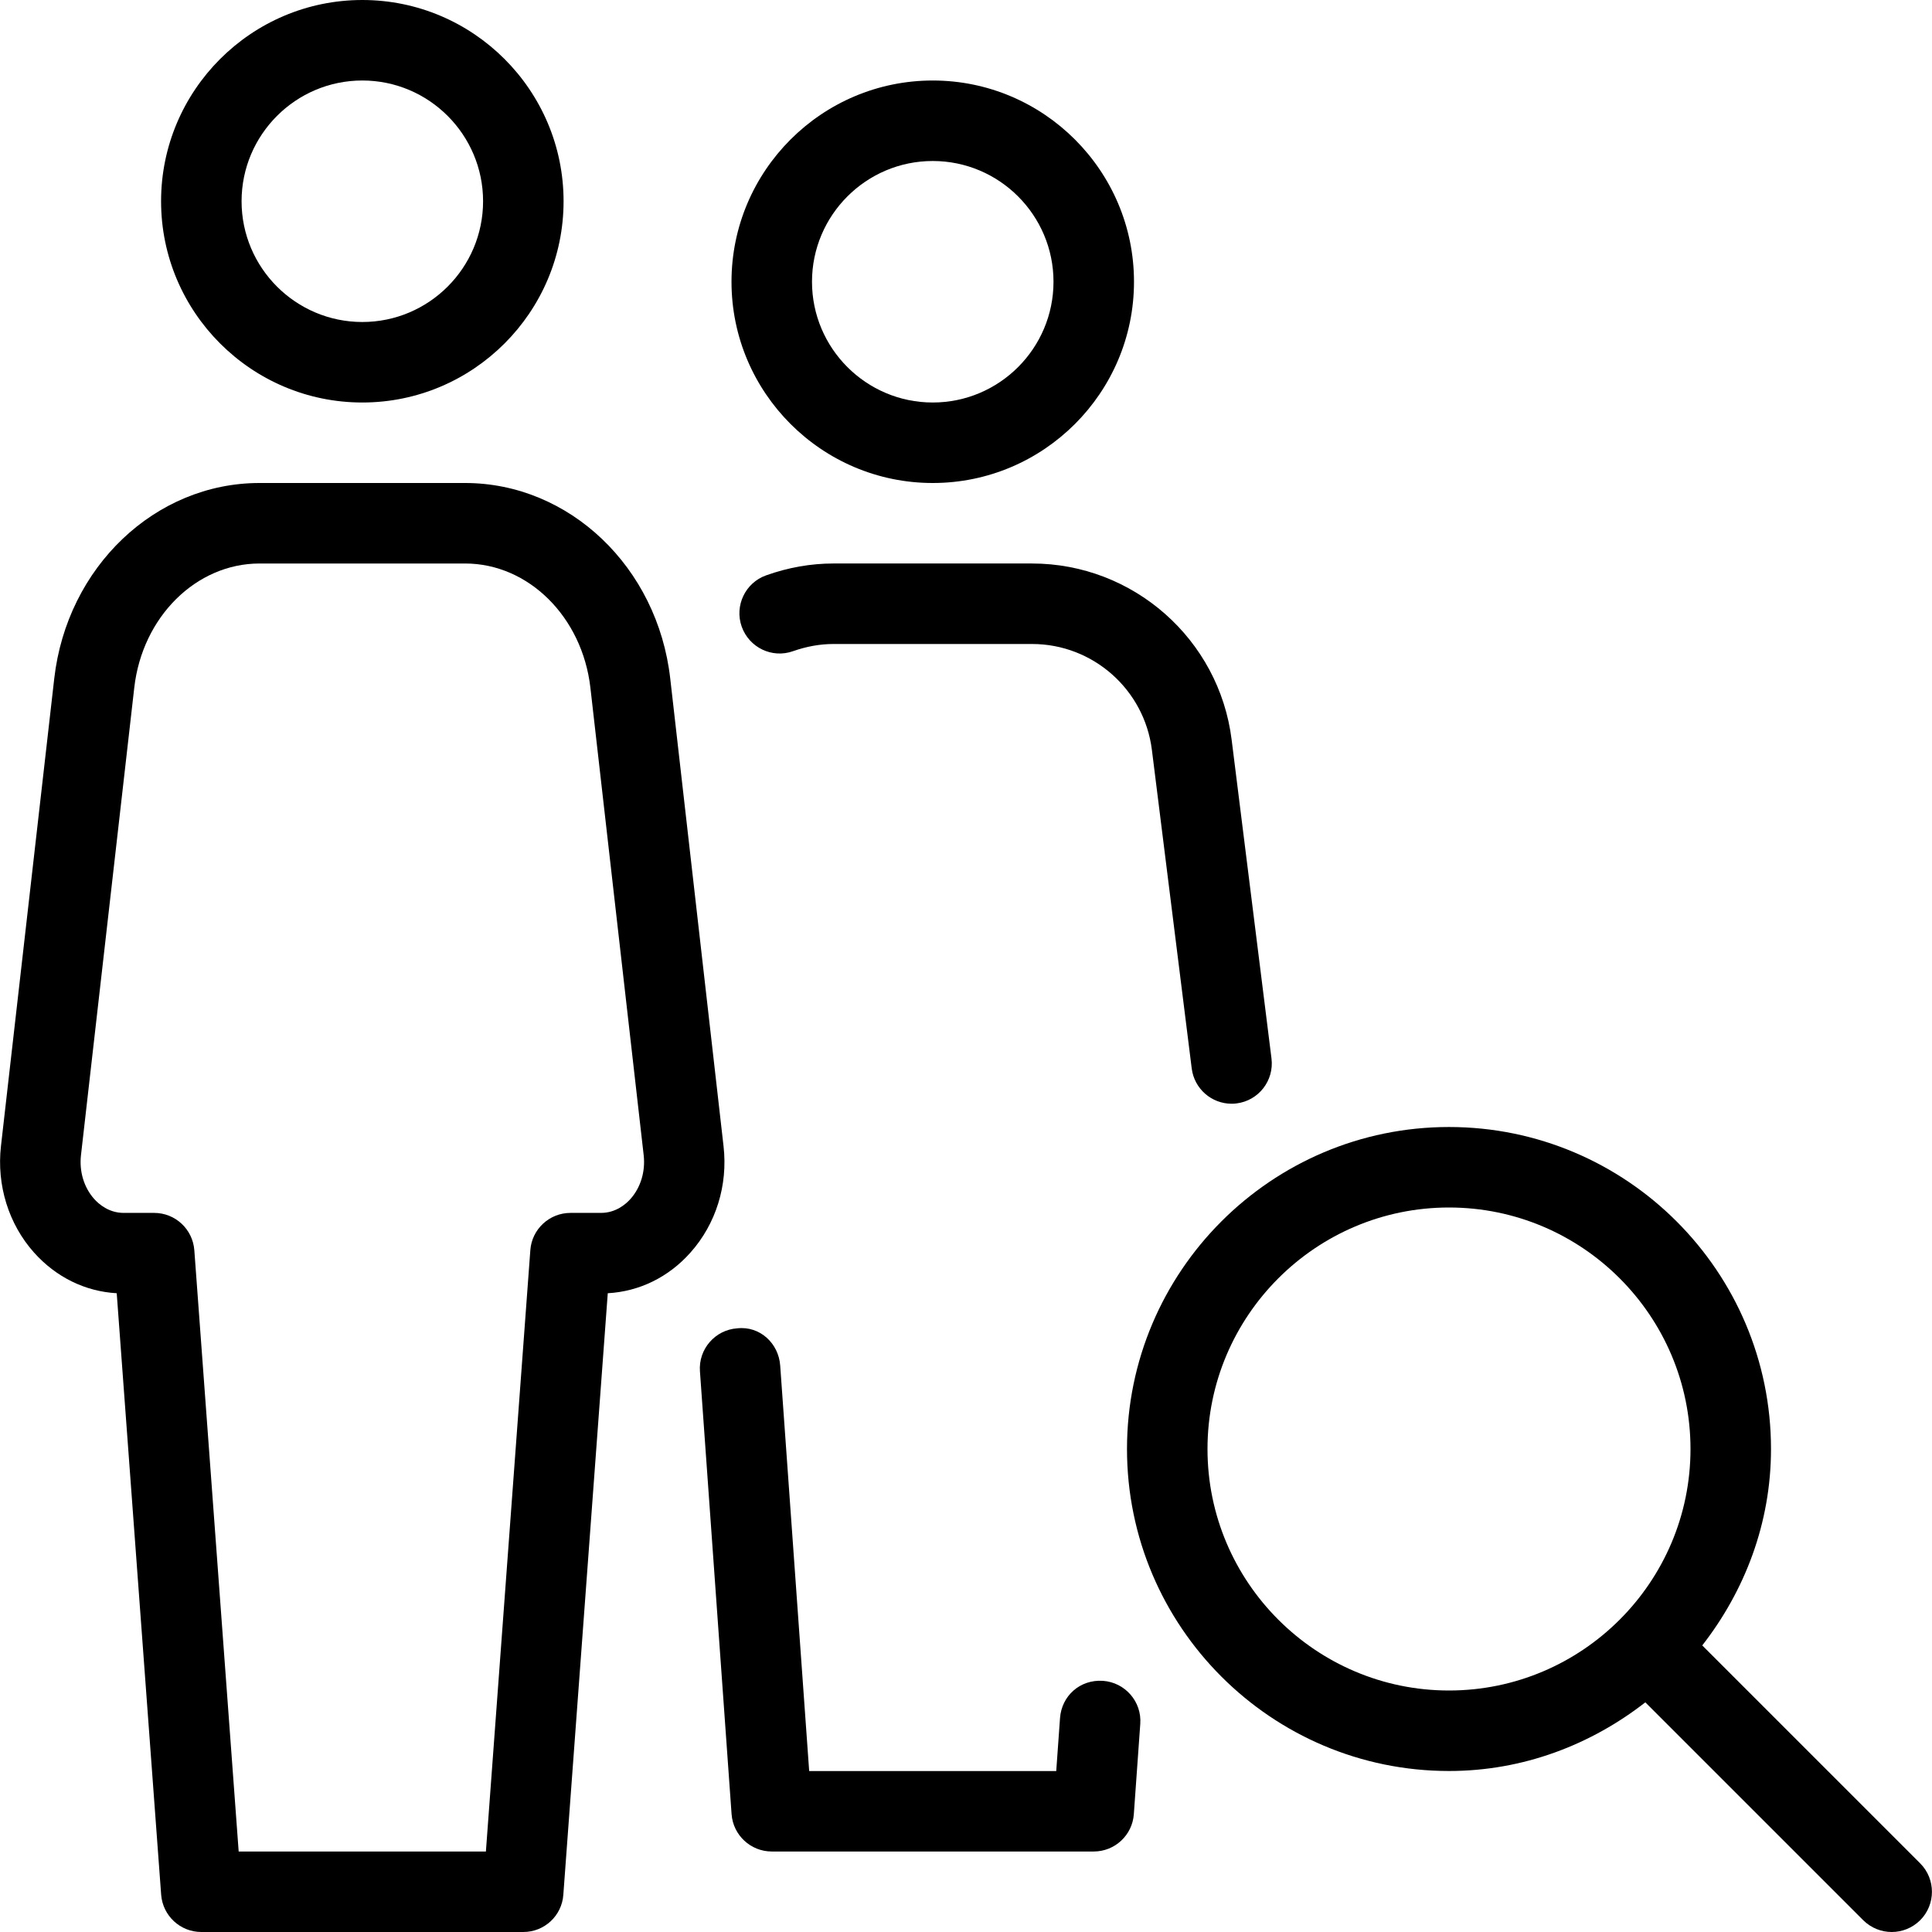
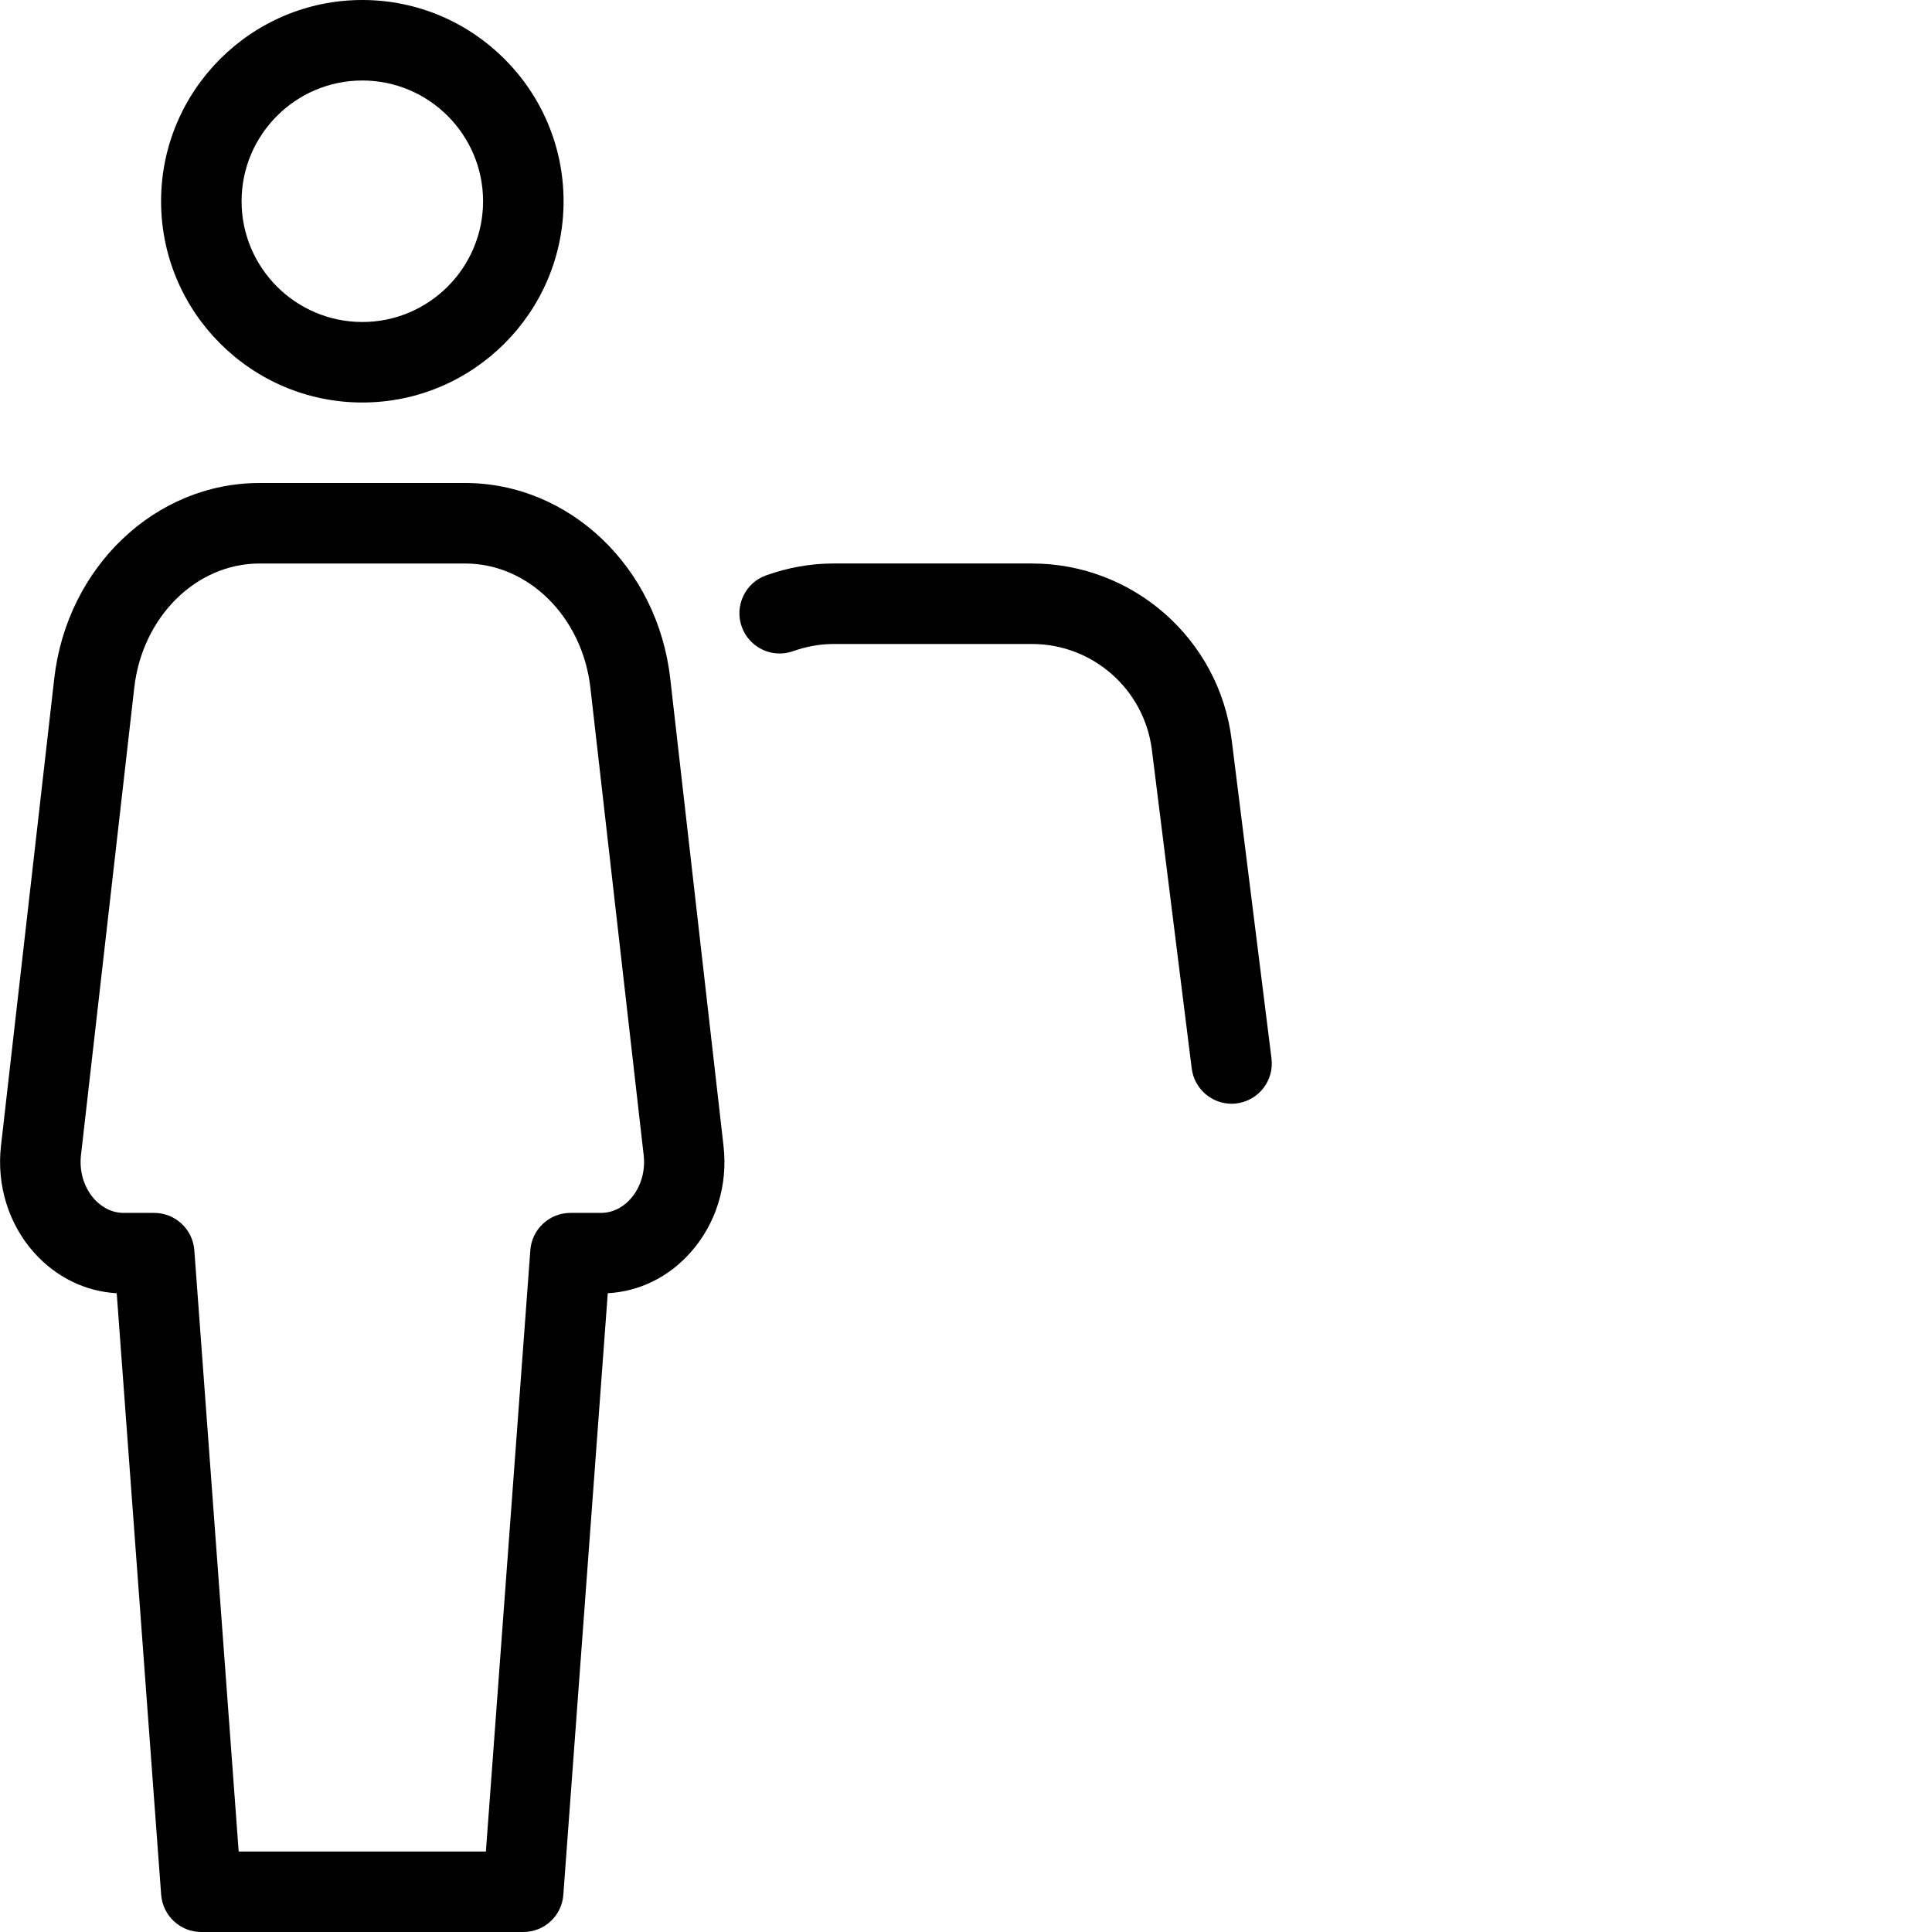
<svg xmlns="http://www.w3.org/2000/svg" version="1.1" id="Layer_1" x="0px" y="0px" viewBox="0 0 512 512" style="enable-background:new 0 0 512 512;" xml:space="preserve">
  <g>
    <g>
      <g>
-         <path d="M247.188,128c29.397,0,53.333-23.936,53.333-53.333s-23.936-53.333-53.333-53.333s-53.333,23.936-53.333,53.333     S217.791,128,247.188,128z M247.188,42.667c17.643,0,32,14.357,32,32c0,17.643-14.357,32-32,32s-32-14.357-32-32     C215.188,57.024,229.546,42.667,247.188,42.667z" />
        <path d="M220.82,149.333c-5.909,0-11.904,1.045-17.771,3.136c-5.547,1.963-8.448,8.064-6.485,13.611     c1.984,5.547,8.064,8.469,13.611,6.485c3.584-1.259,7.168-1.899,10.667-1.899h52.672c16.107,0,29.739,12.053,31.744,28.032     l10.56,84.459c0.683,5.397,5.269,9.344,10.581,9.344c0.448,0,0.896-0.021,1.301-0.085c5.845-0.725,9.984-6.059,9.259-11.904     l-10.56-84.459c-3.307-26.645-26.069-46.72-52.907-46.72H220.82z" />
-         <path d="M508.863,493.803l-57.749-57.749c11.243-14.443,18.219-32.363,18.219-52.053c0-47.061-38.272-85.333-85.333-85.333     S298.666,336.939,298.666,384c0,47.061,38.272,85.333,85.333,85.333c19.669,0,37.589-6.955,52.032-18.197l57.749,57.749     c2.091,2.069,4.821,3.115,7.552,3.115c2.709,0,5.44-1.045,7.531-3.115C513.023,504.725,513.023,497.963,508.863,493.803z      M383.999,448c-35.285,0-64-28.715-64-64c0-35.285,28.715-64,64-64c35.285,0,64,28.715,64,64     C447.999,419.285,419.284,448,383.999,448z" />
-         <path d="M292.308,445.44c-6.144-0.405-10.965,4.011-11.392,9.877l-1.003,14.037h-65.472l-7.68-107.456     c-0.405-5.867-5.355-10.56-11.392-9.877c-5.867,0.405-10.304,5.525-9.877,11.392l8.384,117.355     c0.405,5.568,5.056,9.899,10.645,9.899h85.333c5.589,0,10.24-4.331,10.624-9.899l1.707-23.936     C302.612,450.965,298.175,445.867,292.308,445.44z" />
        <path d="M96.02,106.667c29.397,0,53.333-23.936,53.333-53.333S125.418,0,96.02,0S42.687,23.936,42.687,53.333     S66.623,106.667,96.02,106.667z M96.02,21.333c17.643,0,32,14.357,32,32c0,17.643-14.357,32-32,32c-17.643,0-32-14.357-32-32     C64.02,35.691,78.378,21.333,96.02,21.333z" />
        <path d="M191.743,303.723L177.62,179.819C174.271,150.272,150.868,128,123.242,128H68.756c-27.627,0-51.008,22.272-54.379,51.819     L0.255,303.723c-1.173,10.368,2.027,20.672,8.768,28.224c5.824,6.507,13.547,10.304,21.909,10.773l11.776,159.403     c0.427,5.568,5.056,9.877,10.645,9.877h85.333c5.589,0,10.219-4.309,10.603-9.877l11.776-159.403     c8.363-0.469,16.107-4.245,21.909-10.773C189.738,324.373,192.938,314.091,191.743,303.723z M167.082,317.739     c-1.216,1.365-3.883,3.691-7.808,3.691h-8.085c-5.589,0-10.24,4.309-10.645,9.877l-11.776,159.36H63.252l-11.755-159.36     c-0.427-5.568-5.056-9.877-10.645-9.877h-8.085c-3.925,0-6.571-2.325-7.808-3.691c-2.709-3.051-3.989-7.275-3.499-11.605     l14.123-123.904c2.133-18.752,16.405-32.896,33.195-32.896h54.485c16.768,0,31.04,14.144,33.195,32.896l14.123,123.904     C171.071,310.464,169.791,314.688,167.082,317.739z" />
      </g>
    </g>
  </g>
  <g>
</g>
  <g>
</g>
  <g>
</g>
  <g>
</g>
  <g>
</g>
  <g>
</g>
  <g>
</g>
  <g>
</g>
  <g>
</g>
  <g>
</g>
  <g>
</g>
  <g>
</g>
  <g>
</g>
  <g>
</g>
  <g>
</g>
</svg>